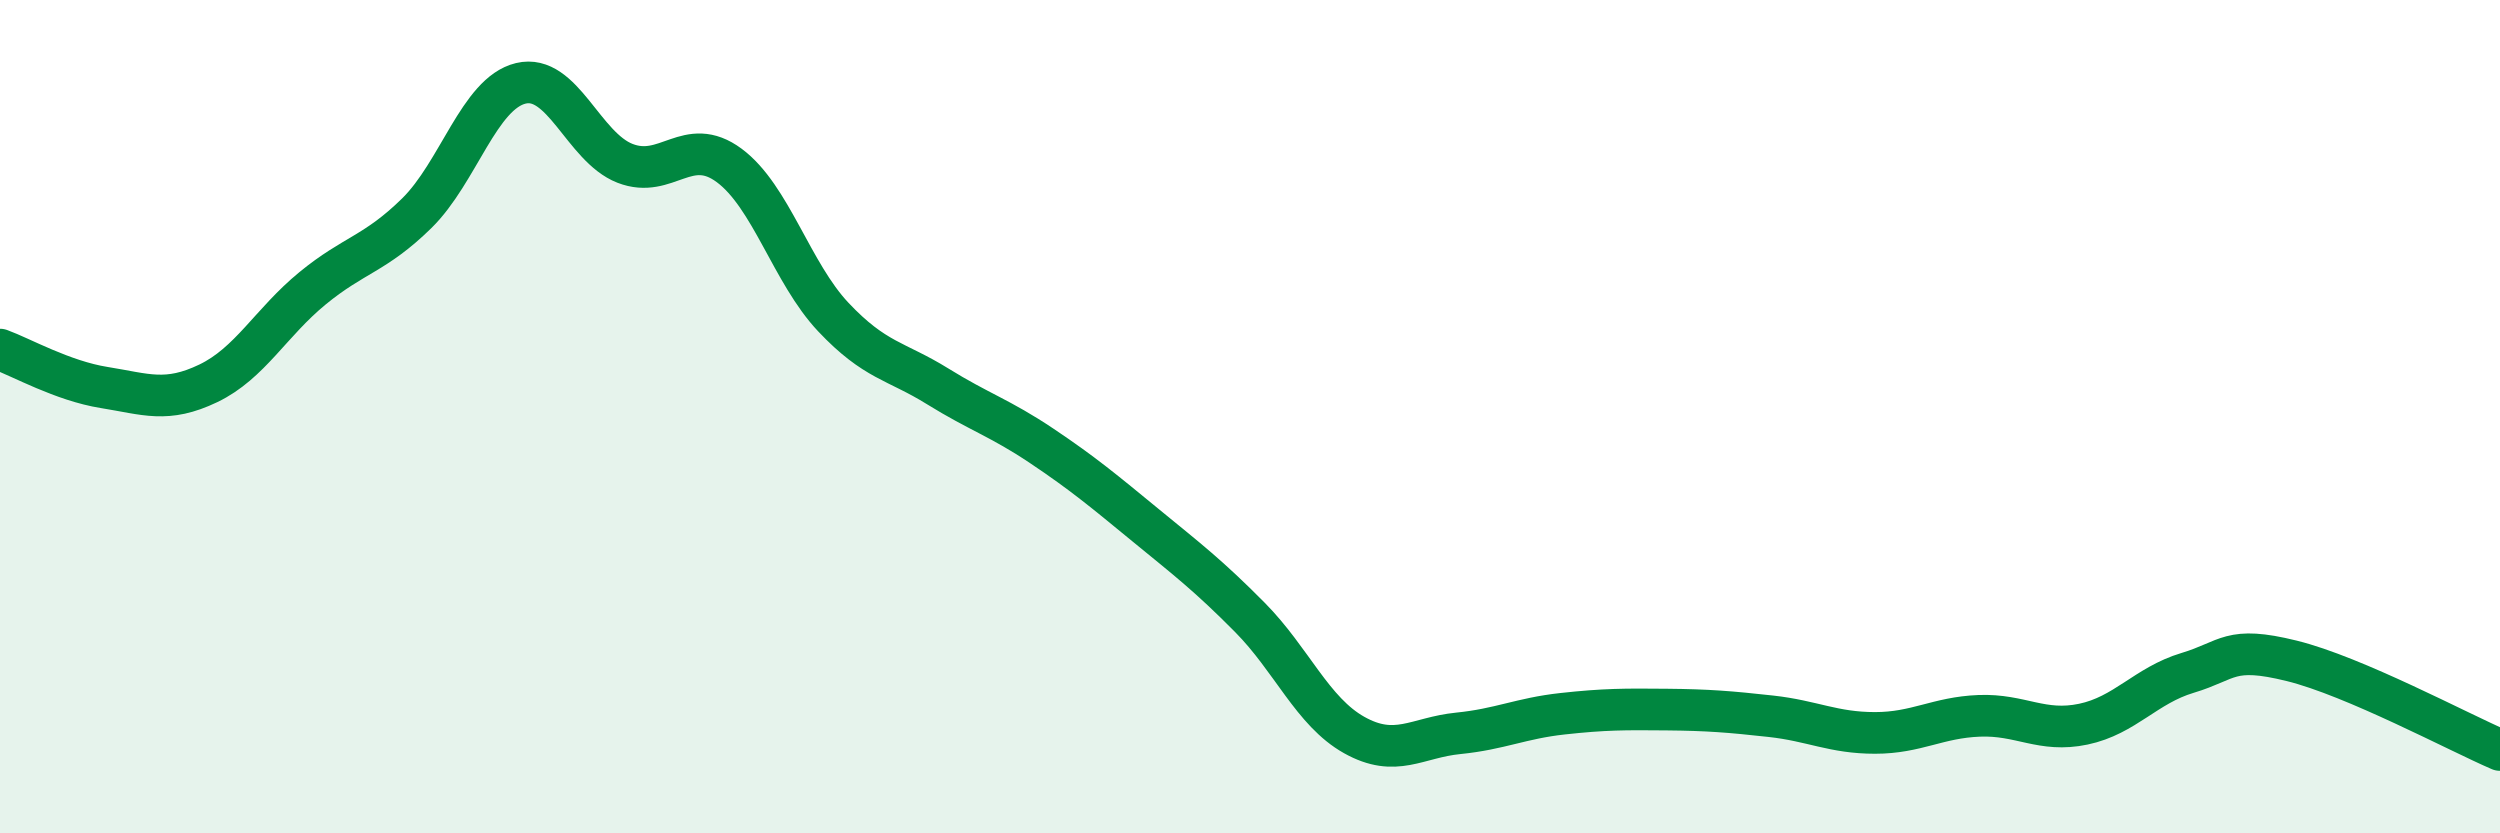
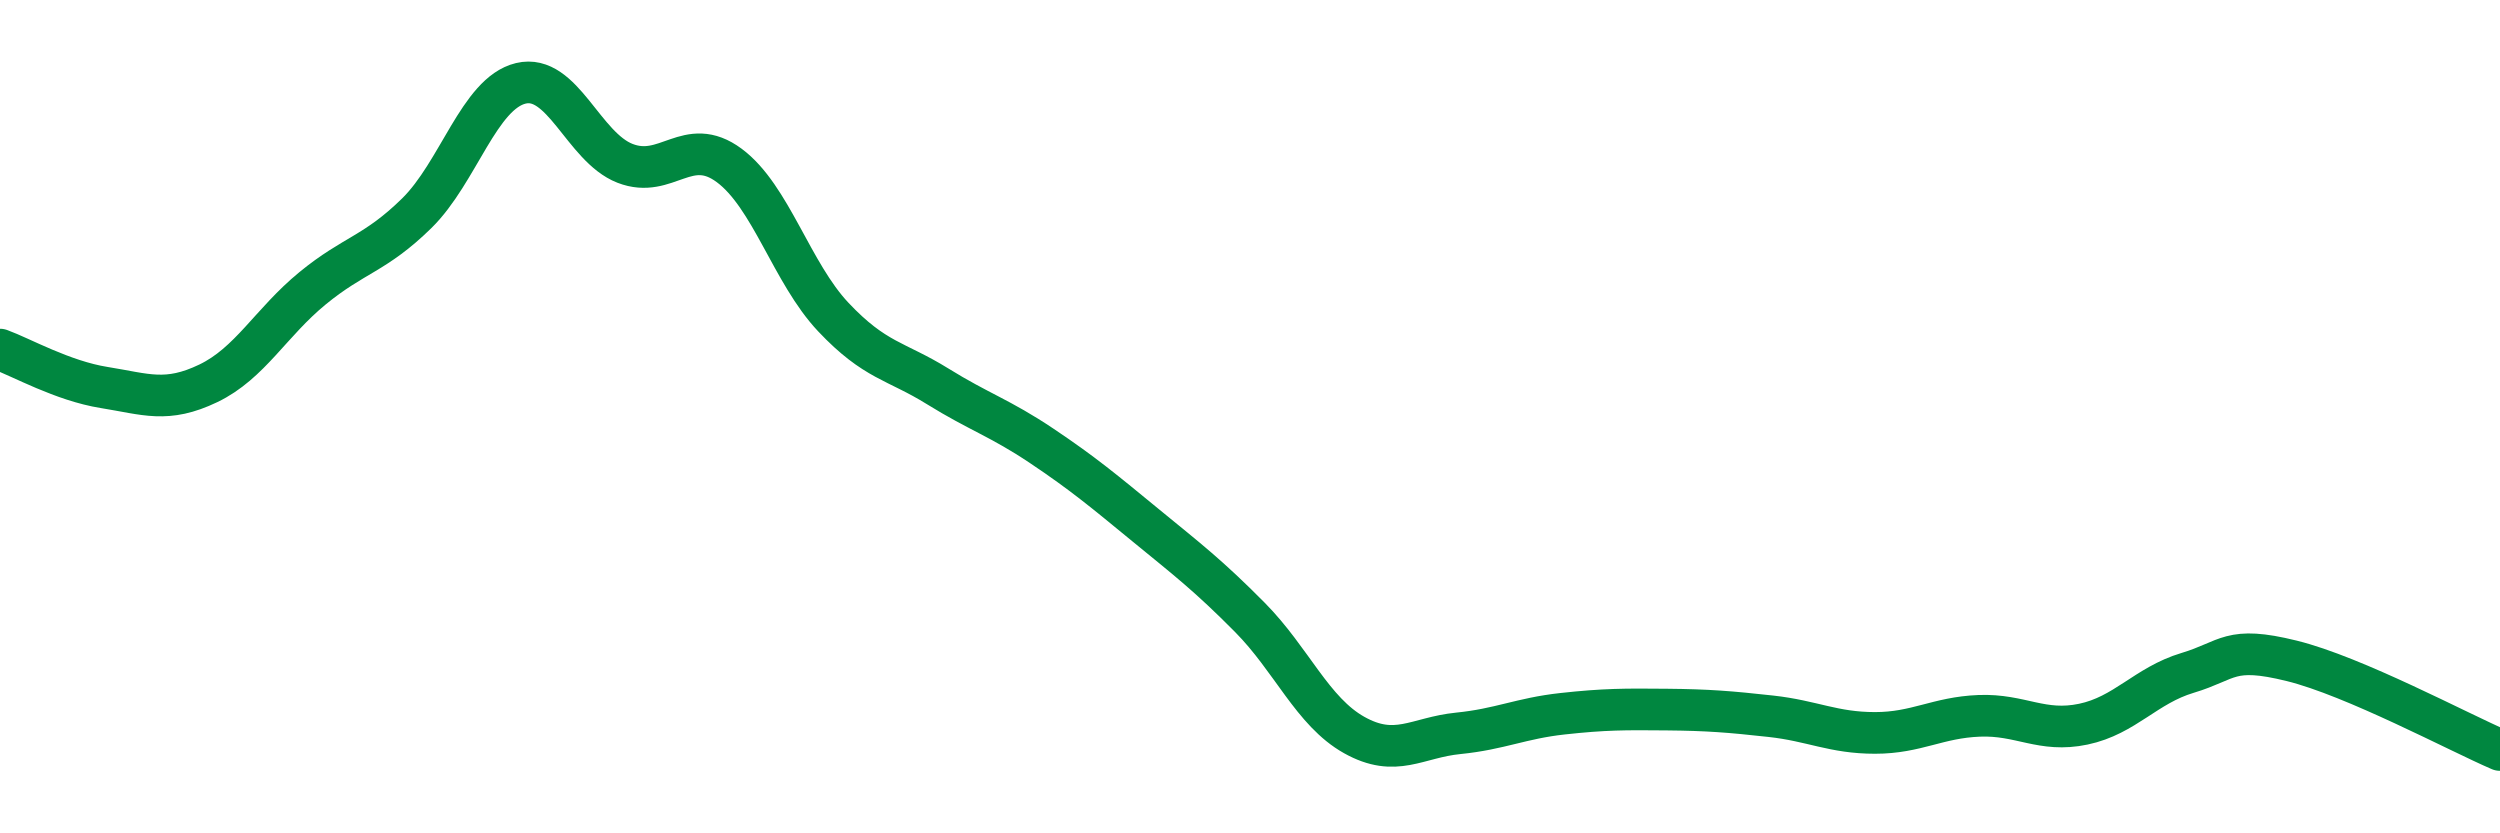
<svg xmlns="http://www.w3.org/2000/svg" width="60" height="20" viewBox="0 0 60 20">
-   <path d="M 0,8.39 C 0.5,8.57 1.5,9.14 2.5,9.3 C 3.5,9.46 4,9.68 5,9.2 C 6,8.72 6.5,7.74 7.5,6.92 C 8.5,6.1 9,6.1 10,5.12 C 11,4.14 11.5,2.24 12.5,2 C 13.5,1.76 14,3.53 15,3.92 C 16,4.31 16.5,3.23 17.5,3.97 C 18.5,4.71 19,6.55 20,7.61 C 21,8.67 21.5,8.65 22.5,9.27 C 23.5,9.89 24,10.03 25,10.7 C 26,11.37 26.5,11.79 27.5,12.61 C 28.5,13.43 29,13.81 30,14.82 C 31,15.83 31.5,17.08 32.5,17.64 C 33.5,18.2 34,17.7 35,17.6 C 36,17.5 36.5,17.24 37.5,17.13 C 38.5,17.02 39,17.02 40,17.03 C 41,17.04 41.5,17.08 42.5,17.19 C 43.5,17.3 44,17.59 45,17.59 C 46,17.59 46.5,17.22 47.5,17.18 C 48.5,17.14 49,17.59 50,17.38 C 51,17.17 51.5,16.45 52.5,16.15 C 53.5,15.85 53.5,15.49 55,15.86 C 56.5,16.23 59,17.57 60,18L60 20L0 20Z" fill="#008740" opacity="0.1" stroke-linecap="round" stroke-linejoin="round" />
  <path d="M 0,8.39 C 0.5,8.57 1.5,9.14 2.5,9.3 C 3.5,9.46 4,9.68 5,9.2 C 6,8.72 6.5,7.74 7.5,6.92 C 8.5,6.1 9,6.1 10,5.12 C 11,4.14 11.5,2.24 12.5,2 C 13.5,1.76 14,3.53 15,3.92 C 16,4.31 16.5,3.23 17.5,3.97 C 18.5,4.71 19,6.55 20,7.61 C 21,8.67 21.5,8.65 22.5,9.27 C 23.5,9.89 24,10.03 25,10.7 C 26,11.37 26.5,11.79 27.5,12.61 C 28.5,13.43 29,13.81 30,14.82 C 31,15.83 31.5,17.08 32.5,17.64 C 33.5,18.2 34,17.7 35,17.6 C 36,17.5 36.5,17.24 37.5,17.13 C 38.5,17.02 39,17.02 40,17.03 C 41,17.04 41.5,17.08 42.5,17.19 C 43.5,17.3 44,17.59 45,17.59 C 46,17.59 46.5,17.22 47.5,17.18 C 48.5,17.14 49,17.59 50,17.38 C 51,17.17 51.5,16.45 52.5,16.15 C 53.5,15.85 53.5,15.49 55,15.86 C 56.5,16.23 59,17.57 60,18" stroke="#008740" stroke-width="1" fill="none" stroke-linecap="round" stroke-linejoin="round" />
</svg>